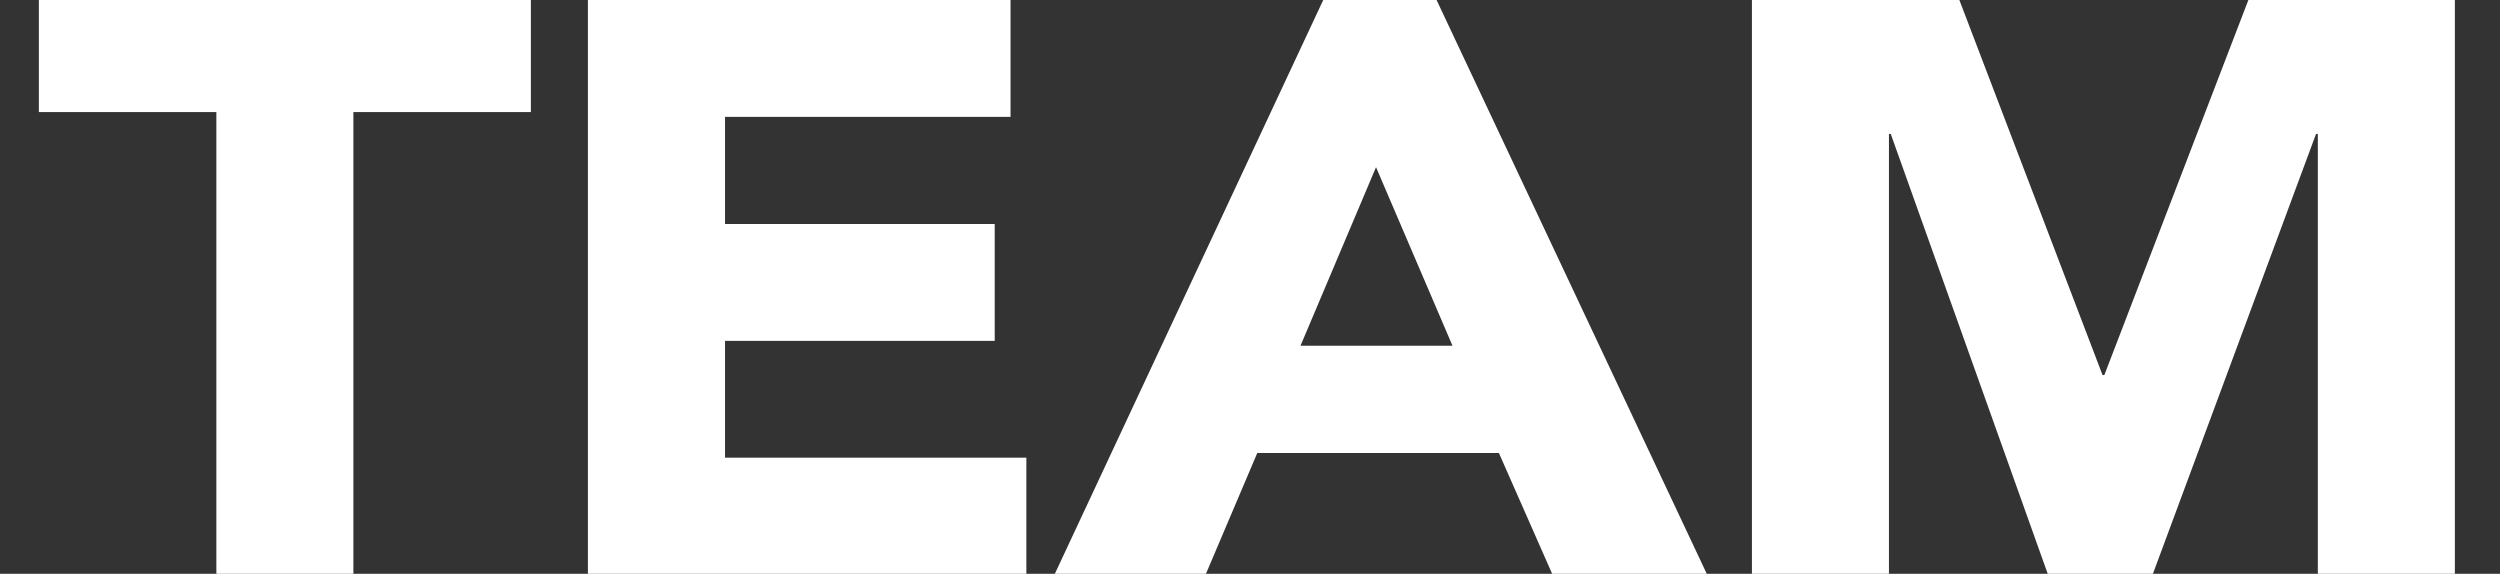
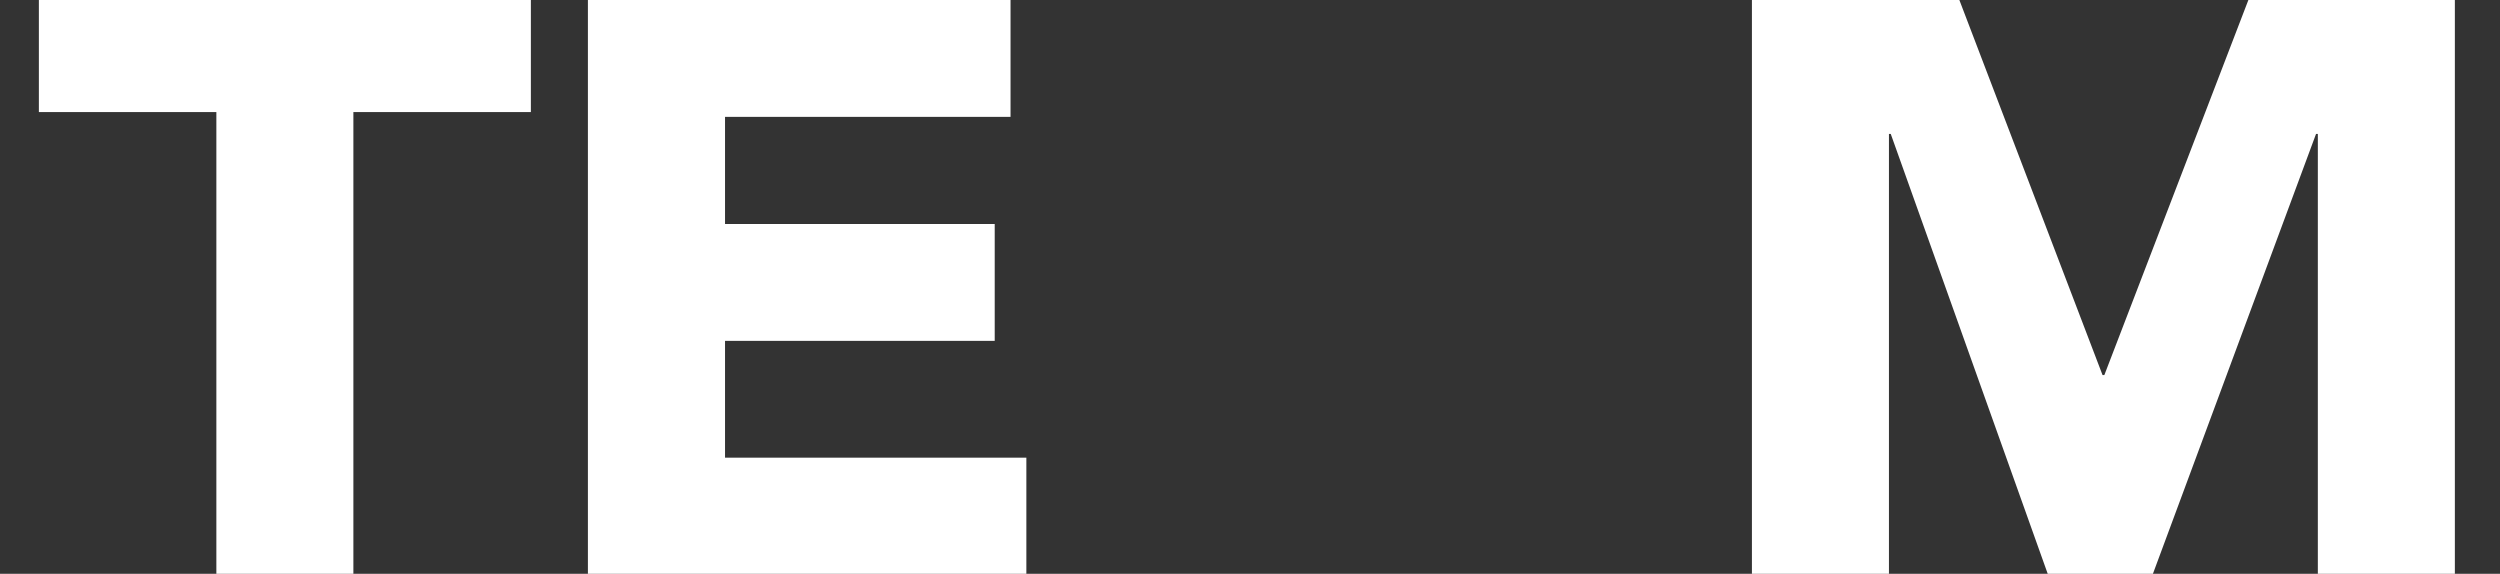
<svg xmlns="http://www.w3.org/2000/svg" version="1.1" id="content" x="0px" y="0px" viewBox="0 0 2353.7 540.2" style="enable-background:new 0 0 2353.7 540.2;" xml:space="preserve">
  <rect x="0" y="0" width="2353.7" height="540.2" fill="#333333" stroke="none" />
  <style type="text/css">
	.st0{display:none;}
	.st1{display:inline;fill:#FFFFFF;}
	.st2{fill:#FFFFFF;}
</style>
  <g class="st0">
    <path class="st1" d="M11.4,13.9h143.9v408.9h266.6v104.4H11.4V13.9z" />
    <path class="st1" d="M683.8,13.9h143.9v513.2H683.8V13.9z" />
    <path class="st1" d="M1148.7,13.9h438.1v104.4h-294.2v104.4h272.1v104.4h-272.1v200.1h-143.9V13.9z" />
-     <path class="st1" d="M1880.1,13.9h443.7v104.4H2024V214h283.2v104.4H2024v104.4h316.4v104.4h-460.3V13.9z" />
  </g>
  <g class="st0">
    <path class="st1" d="M444.9,146.4c-13.3-13.5-29.6-23.9-48.9-31.2c-19.3-7.2-41.7-10.9-67-10.9c-25.4,0-48.9,4.1-70.5,12.3   c-21.6,8.2-40.4,19.7-56.2,34.4c-15.9,14.8-28.3,32.3-37.2,52.6c-8.9,20.3-13.4,42.3-13.4,66c0,24.2,4.5,46.3,13.4,66.3   c8.9,20.1,21.2,37.5,36.8,52.2c15.6,14.8,33.9,26.2,54.9,34.4c21,8.2,43.7,12.3,67.9,12.3c27.7,0,52.2-4.8,73.5-14.5   c21.3-9.7,38.9-23.2,52.8-40.6l112.5,70.3c-26,30.5-58.8,52.9-98.6,67.4c-39.8,14.5-80.8,21.8-122.9,21.8   c-47.9,0-92-6.3-132.4-18.8c-40.4-12.6-75.3-30.6-104.7-54c-29.4-23.4-52.3-51.8-68.8-85.2s-24.7-70.5-24.7-111.6   c0-41.1,8.2-78.3,24.7-111.6c16.4-33.3,39.4-61.7,68.8-85.2c29.4-23.4,64.3-41.4,104.7-54C249.9,6.3,294,0,341.9,0   c17.3,0,35.3,1.3,54.1,4c18.7,2.7,37.2,6.9,55.4,12.7c18.2,5.8,35.6,13.5,52.3,23.2c16.7,9.7,31.7,21.5,45,35.5L444.9,146.4z" />
-     <path class="st1" d="M1175,328.4c0,30.5-5.5,58.5-16.4,84.1c-11,25.6-27.2,47.8-48.9,66.7s-48.6,33.6-80.9,44.2   c-32.3,10.6-69.5,16-111.6,16c-42.7,0-80.2-5.3-112.5-16c-32.3-10.6-59.3-25.4-80.9-44.2s-37.9-41.1-48.9-66.7   c-11-25.6-16.4-53.6-16.4-84.1V13.1h135v311c0,16,3,30.7,9.1,44.2c6.1,13.5,14.6,25.3,25.5,35.2c11,9.9,24.1,17.6,39.4,23.2   c15.3,5.6,31.9,8.3,49.7,8.3c17.9,0,34.3-2.8,49.3-8.3c15-5.5,28-13.3,38.9-23.2c11-9.9,19.5-21.6,25.5-35.2   c6.1-13.5,9.1-28.3,9.1-44.2v-311h135L1175,328.4L1175,328.4z" />
    <path class="st1" d="M1321.2,13.1h237c31.1,0,60.7,2.5,88.7,7.6c28,5.1,52.5,13.5,73.5,25.4c21.1,11.8,37.8,27.8,50.2,47.8   c12.4,20.1,18.6,45.1,18.6,75c0,36.2-11.2,67.1-33.7,92.4s-55.4,41.4-98.6,48.2l155.7,216.8h-161.8l-128-205.1h-66.6v205.1h-135   L1321.2,13.1L1321.2,13.1z M1456.2,225.4h79.6c12.1,0,24.9-0.4,38.5-1.1c13.5-0.7,25.8-2.9,36.8-6.5c10.9-3.6,20-9.3,27.2-17   c7.2-7.7,10.8-18.6,10.8-32.6c0-13.1-3.2-23.4-9.5-31.2c-6.3-7.7-14.4-13.7-24.2-17.8c-9.8-4.1-21.1-6.9-33.7-8.3   c-12.7-1.4-25.1-2.2-37.2-2.2h-88.2L1456.2,225.4L1456.2,225.4z" />
    <path class="st1" d="M1908.7,13.1h416.1v104.4h-281.2v95.7h265.6v104.4h-265.6v104.4h296.7v104.4h-431.7L1908.7,13.1L1908.7,13.1z" />
  </g>
  <g>
    <path class="st2" d="M203.6,105.5H36.6V0h463.2v105.5H332.7v435.6h-129V105.5z" />
    <path class="st2" d="M553.5,0h397.9v110H682.6v100.9h253.9v110H682.6v110h283.7v110H553.5V0z" />
-     <path class="st2" d="M1245.8,0h106.7l254.8,541.1h-145.6l-50.5-114.6h-227.5L1135,541.1H992.7L1245.8,0z M1295.5,157.4l-71.1,168.1   h143.1L1295.5,157.4z" />
    <path class="st2" d="M1649.5,0h195.2l134.8,353.1h1.7L2116.8,0h194.4v541.1h-129v-415h-1.7l-153.9,415h-98.4l-148.1-415h-1.7v415   h-129V0z" />
  </g>
</svg>